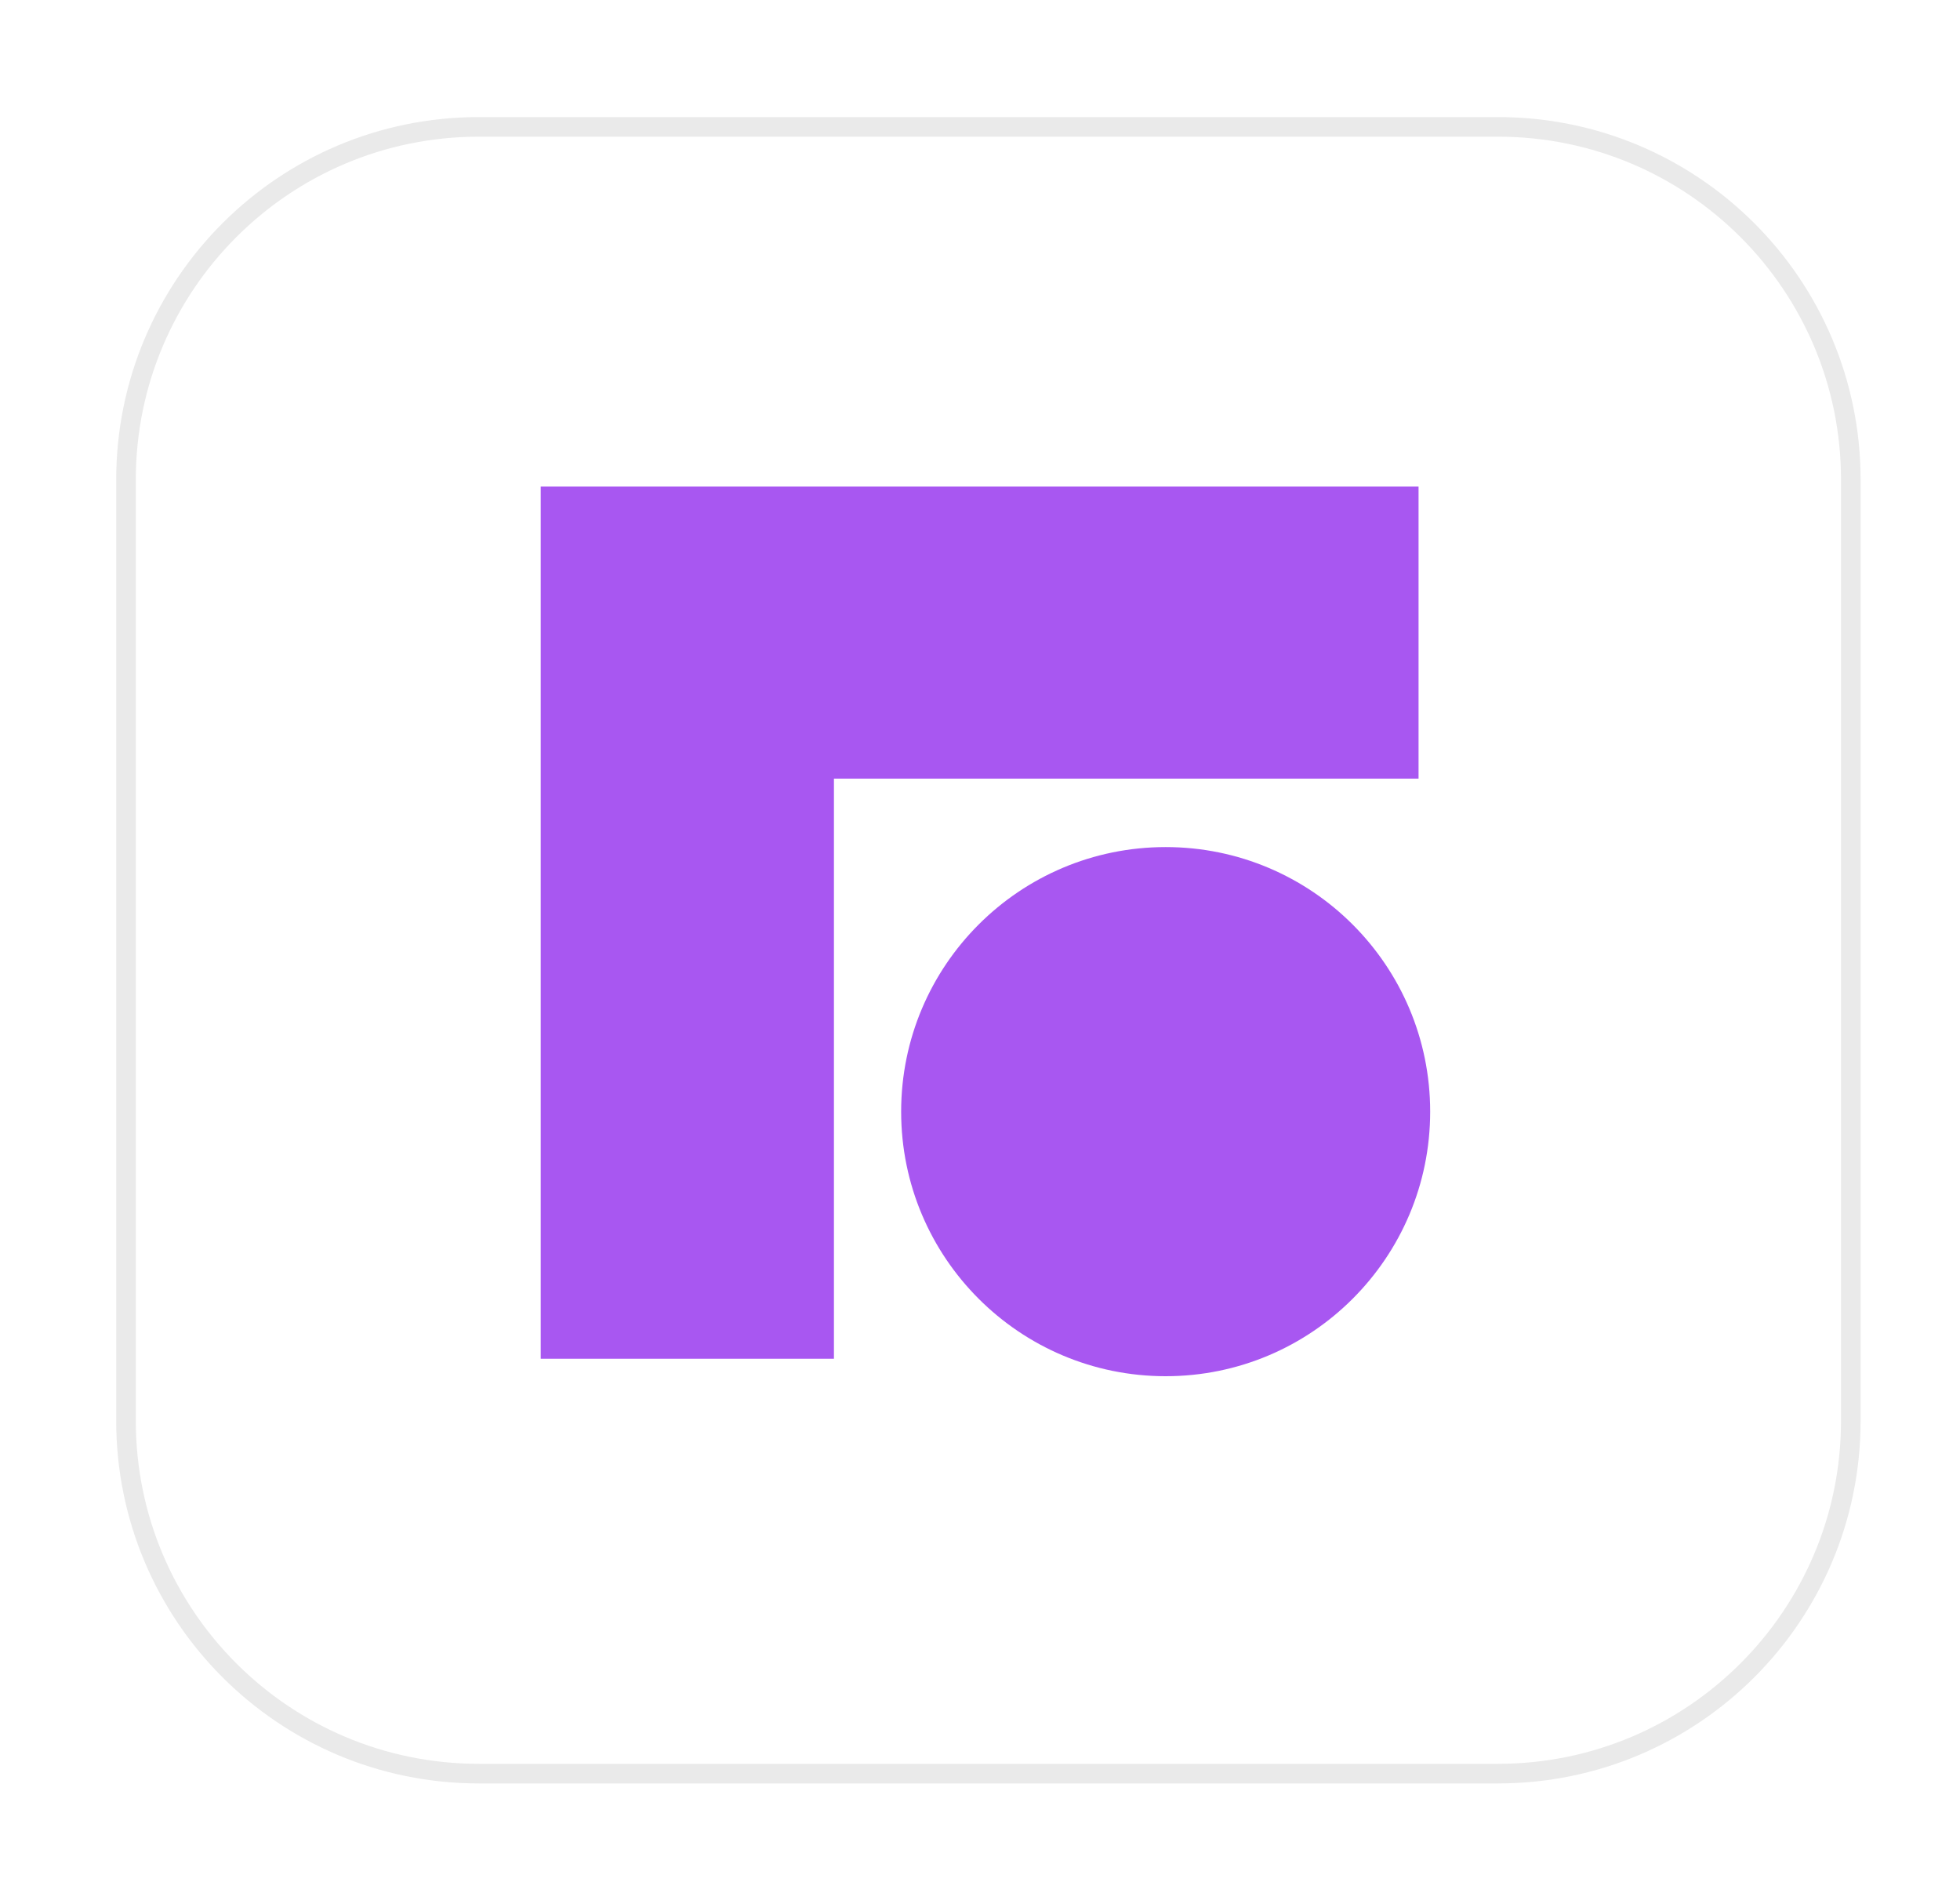
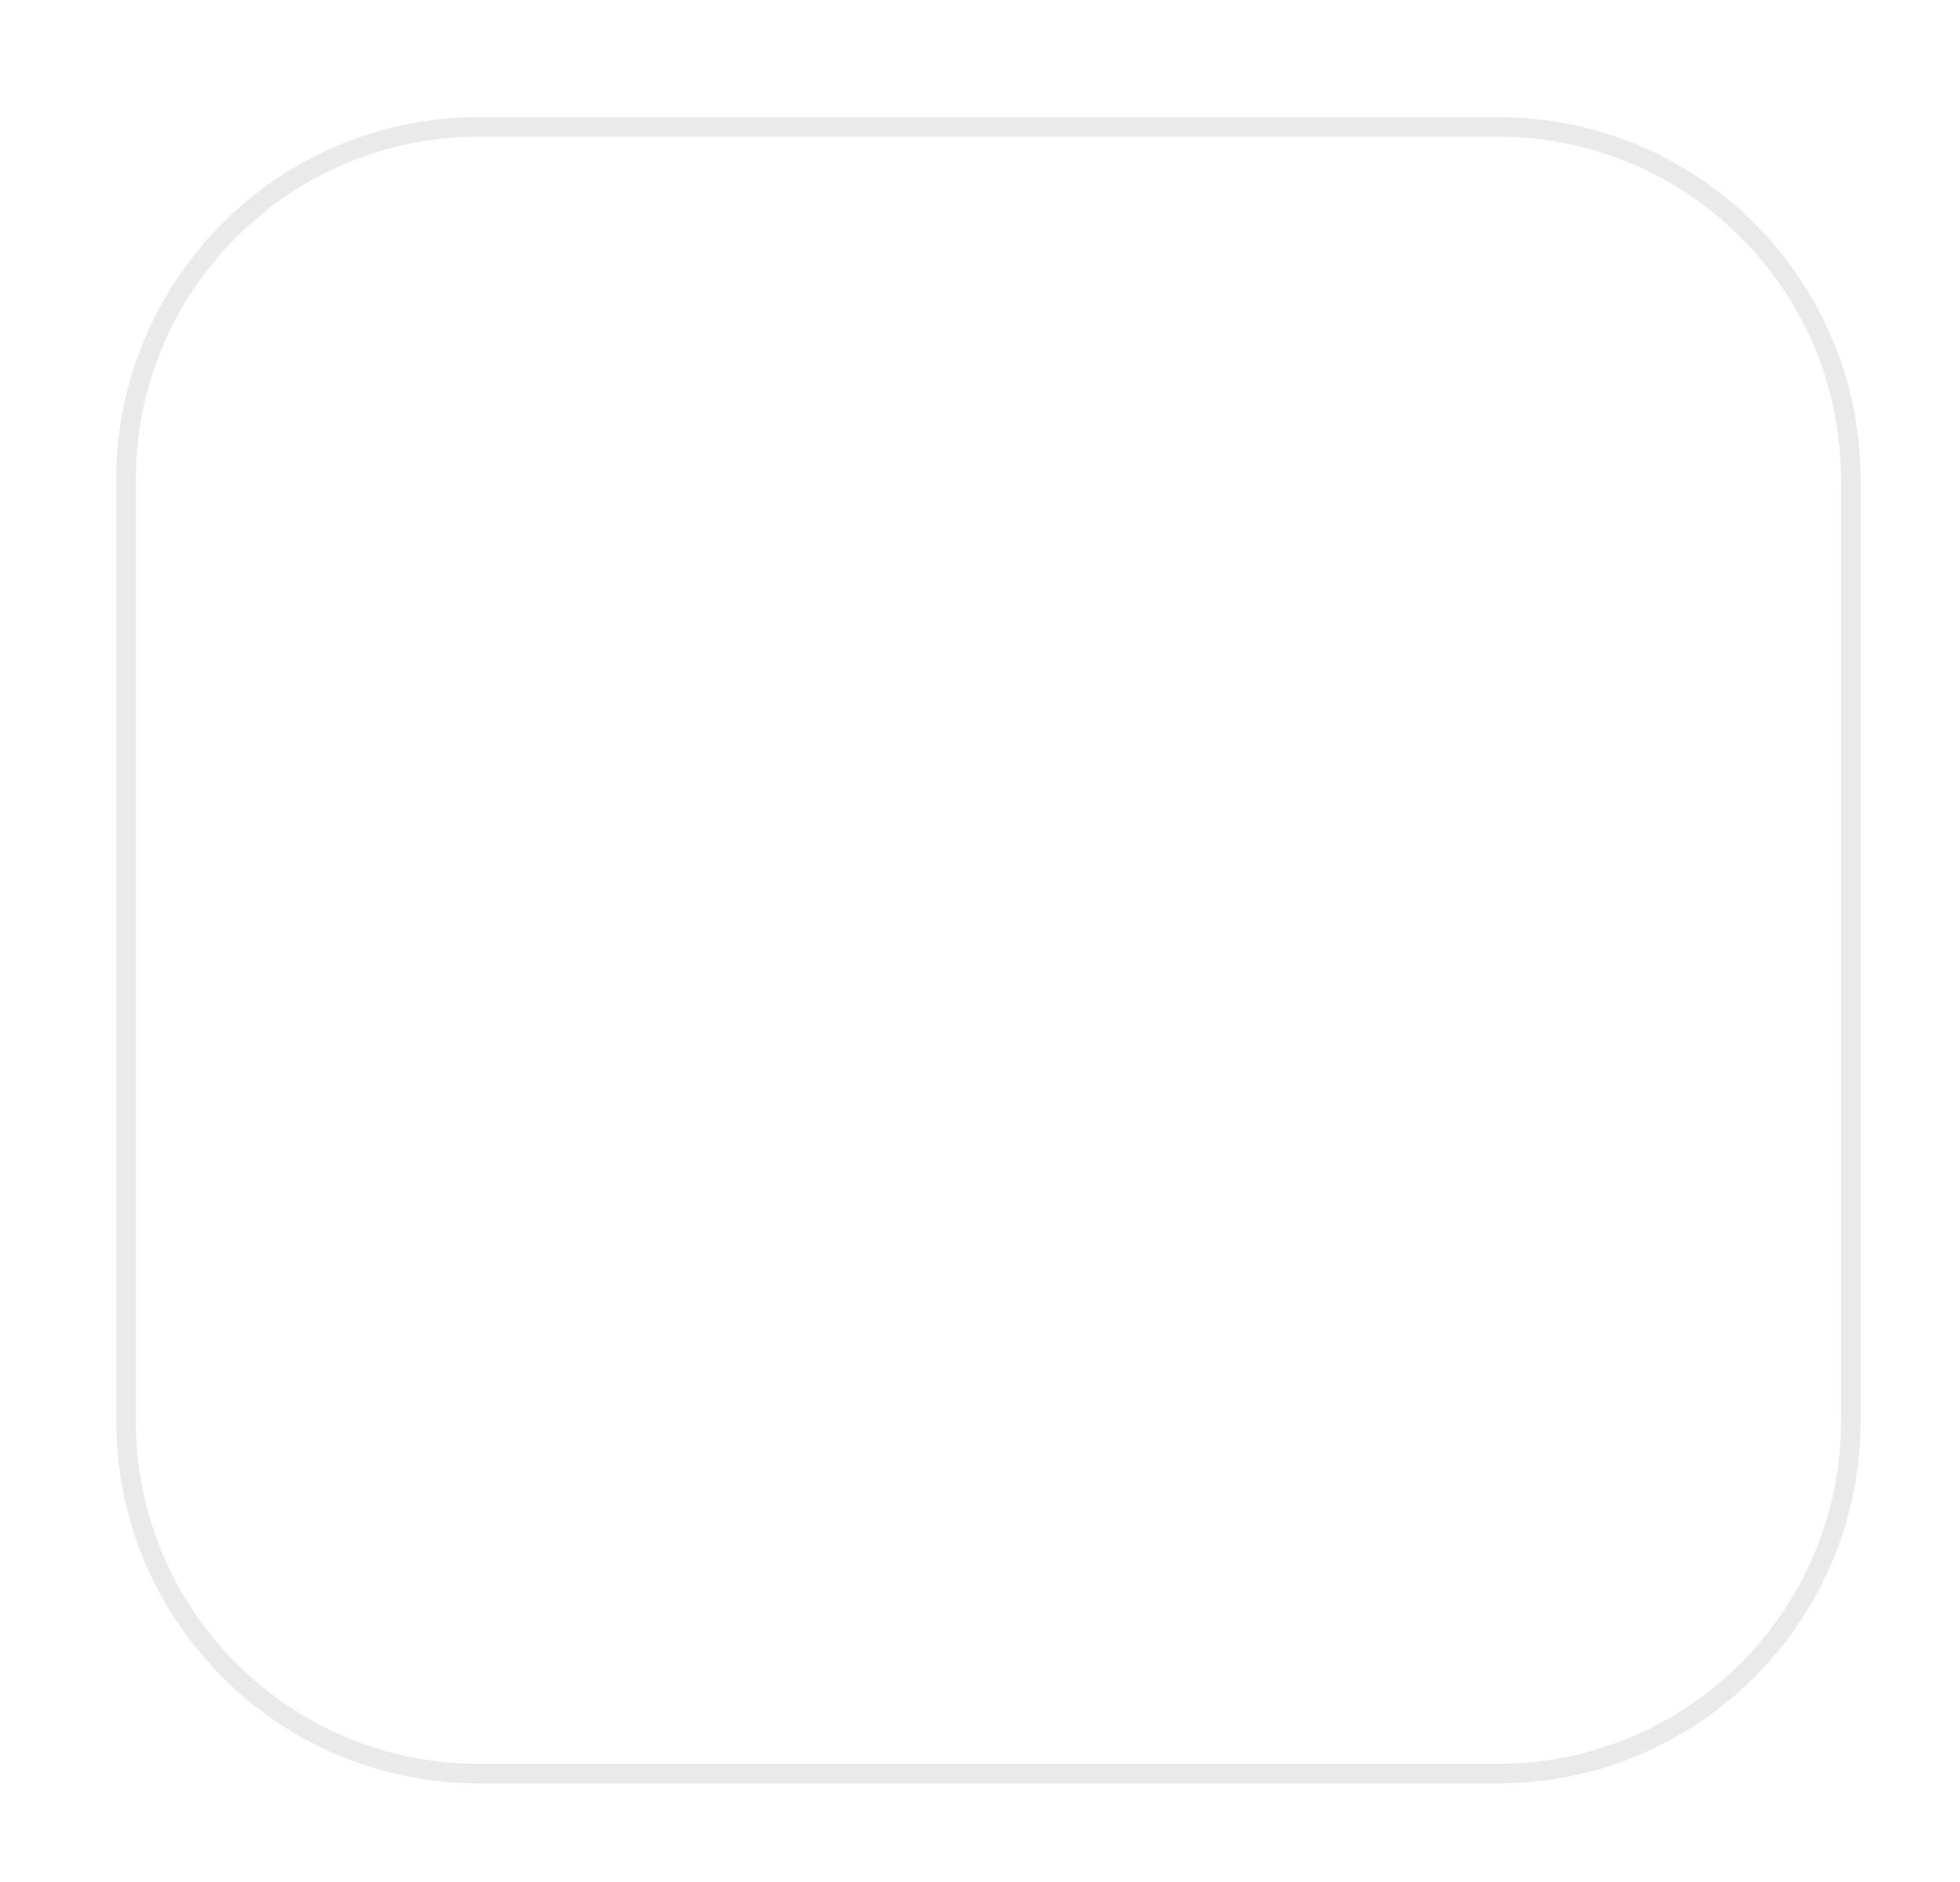
<svg xmlns="http://www.w3.org/2000/svg" width="100" height="96" viewBox="0 0 100 96" fill="none">
  <g clip-path="url(#clip0_2768_273)">
    <g filter="url(#filter0_d_2768_273)">
      <path d="M76.429 5.472H24.429C14.488 5.472 6.429 13.531 6.429 23.472V71.472C6.429 81.413 14.488 89.472 24.429 89.472H76.429C86.37 89.472 94.429 81.413 94.429 71.472V23.472C94.429 13.531 86.37 5.472 76.429 5.472Z" fill="white" />
      <path d="M76.429 5.472H24.429C14.488 5.472 6.429 13.531 6.429 23.472V71.472C6.429 81.413 14.488 89.472 24.429 89.472H76.429C86.37 89.472 94.429 81.413 94.429 71.472V23.472C94.429 13.531 86.37 5.472 76.429 5.472Z" stroke="#EAEAEA" />
    </g>
    <g clip-path="url(#clip1_2768_273)">
-       <path d="M27.587 69.309H42.548V39.717H72.375V24.818H27.587V69.309Z" fill="#A857F1" />
-       <path d="M59.473 70.2C66.926 70.2 72.968 64.158 72.968 56.704C72.968 49.251 66.926 43.209 59.473 43.209C52.019 43.209 45.977 49.251 45.977 56.704C45.977 64.158 52.019 70.2 59.473 70.2Z" fill="#A857F1" />
-     </g>
+       </g>
  </g>
  <defs>
    <filter id="filter0_d_2768_273" x="0.929" y="0.972" width="99" height="95" filterUnits="userSpaceOnUse" color-interpolation-filters="sRGB">
      <feFlood flood-opacity="0" result="BackgroundImageFix" />
      <feColorMatrix in="SourceAlpha" type="matrix" values="0 0 0 0 0 0 0 0 0 0 0 0 0 0 0 0 0 0 127 0" result="hardAlpha" />
      <feOffset dy="1" />
      <feGaussianBlur stdDeviation="2.5" />
      <feComposite in2="hardAlpha" operator="out" />
      <feColorMatrix type="matrix" values="0 0 0 0 0 0 0 0 0 0 0 0 0 0 0 0 0 0 0.03 0" />
      <feBlend mode="normal" in2="BackgroundImageFix" result="effect1_dropShadow_2768_273" />
      <feBlend mode="normal" in="SourceGraphic" in2="effect1_dropShadow_2768_273" result="shape" />
    </filter>
    <clipPath id="clip0_2768_273">
      <rect width="100" height="96" fill="white" />
    </clipPath>
    <clipPath id="clip1_2768_273">
-       <rect width="45.707" height="45.707" fill="white" transform="translate(27.575 24.618)" />
-     </clipPath>
+       </clipPath>
  </defs>
</svg>